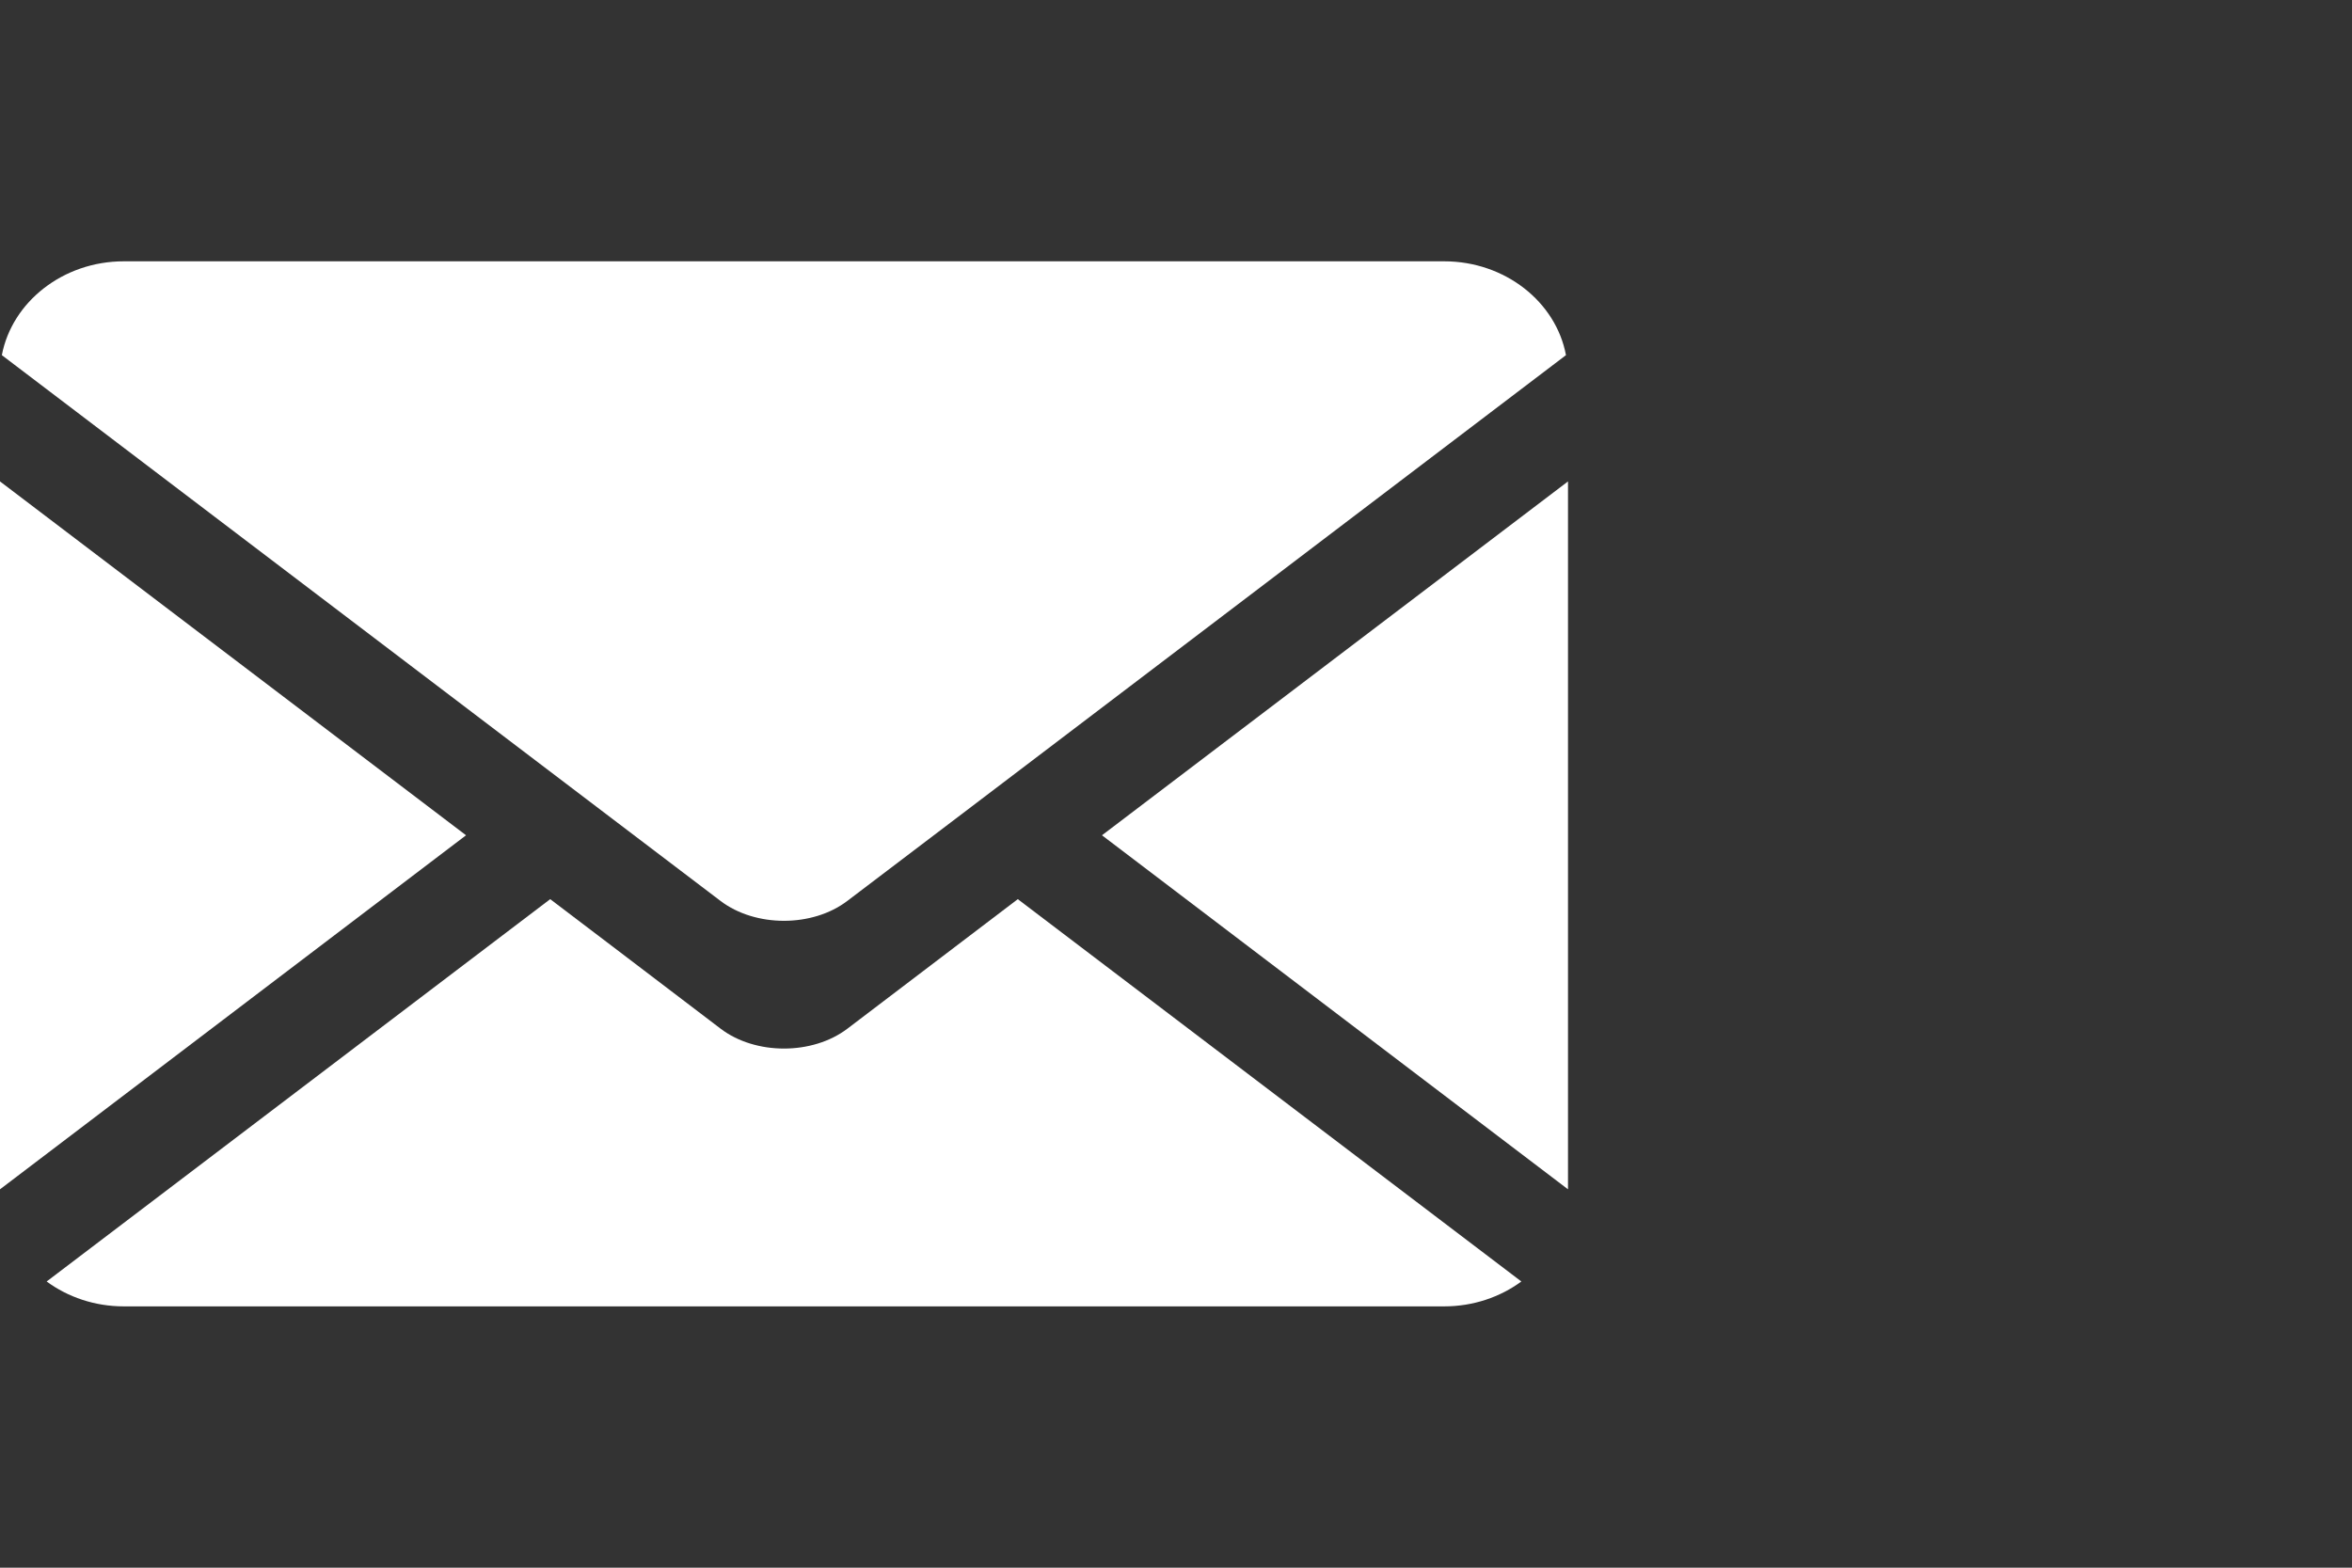
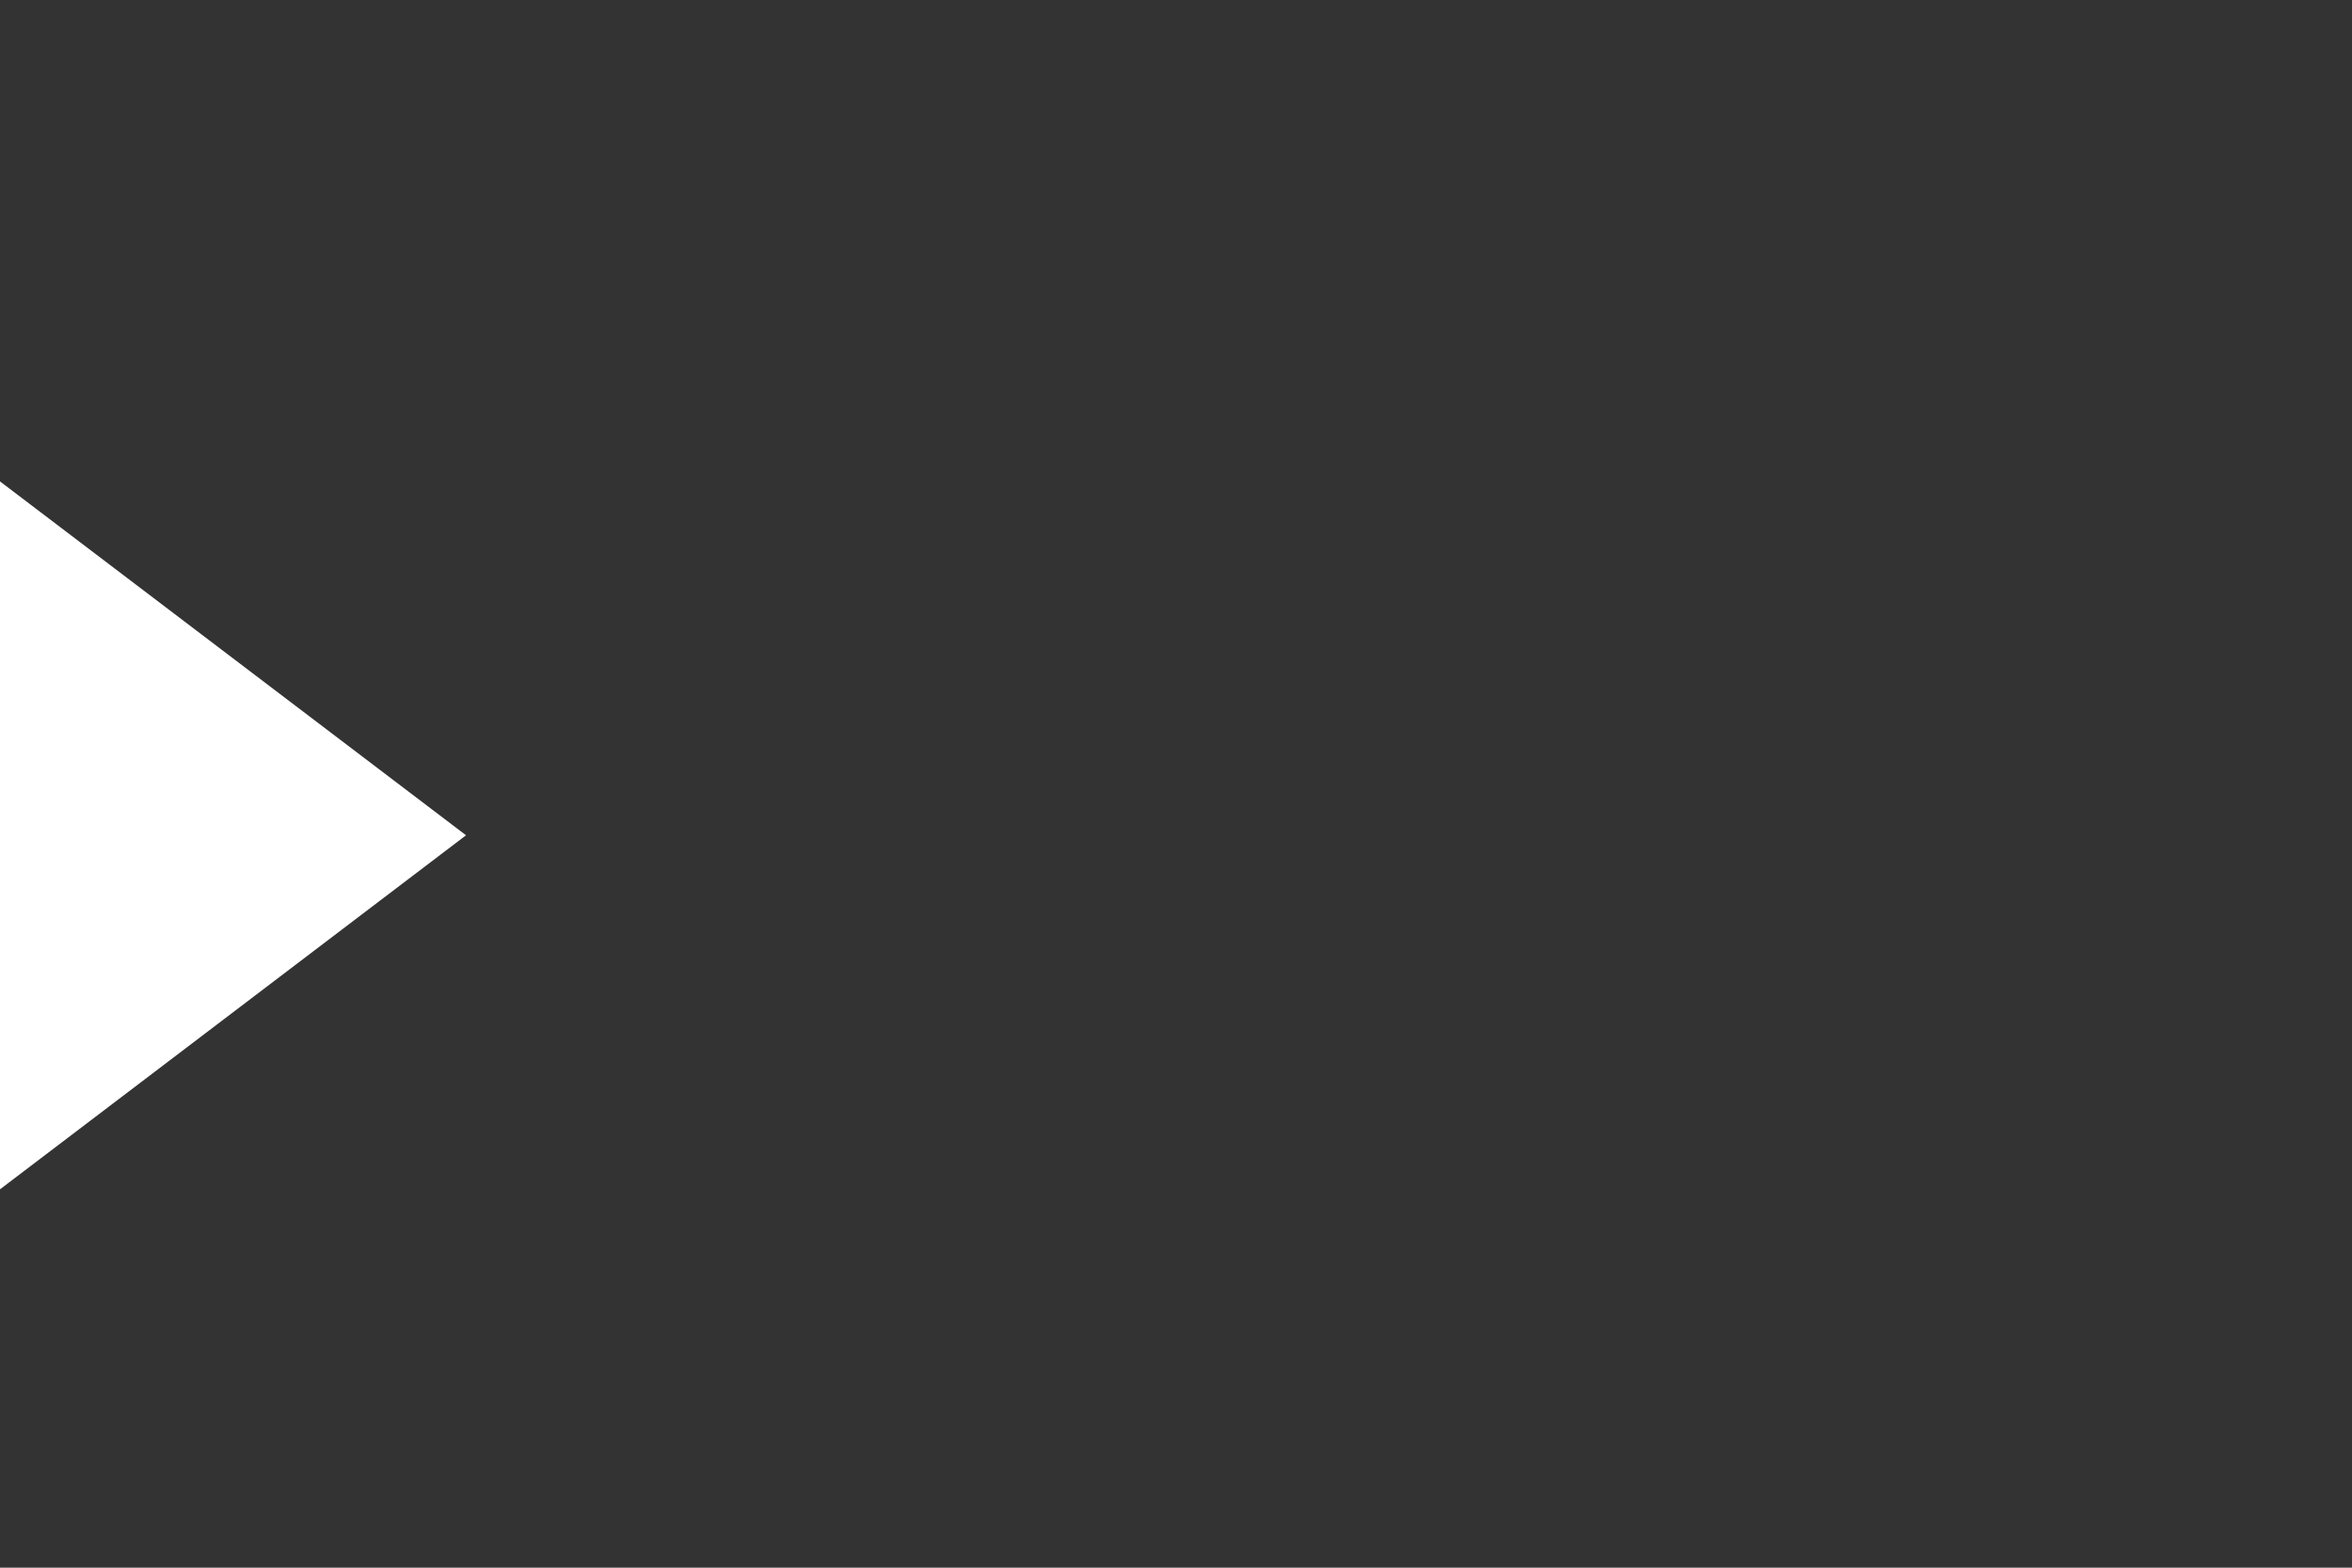
<svg xmlns="http://www.w3.org/2000/svg" version="1.1" id="Capa_1" x="0px" y="0px" width="25.512px" height="17.008px" viewBox="0 0 25.512 17.008" enable-background="new 0 0 25.512 17.008" xml:space="preserve">
  <rect x="0" y="0" width="25.512" height="17.008" fill="#333333" stroke="none" />
  <g>
    <polygon fill="#FFFFFF" points="0,5.223 0,12.903 5.055,9.062  " />
-     <path fill="#FFFFFF" d="M15.665,2.835H1.343c-0.661,0-1.213,0.442-1.323,1.018l6.681,5.075l1.114,0.846   c0.379,0.288,0.998,0.288,1.376,0l1.17-0.888l6.625-5.033C16.878,3.276,16.326,2.835,15.665,2.835z" />
-     <polygon fill="#FFFFFF" points="17.008,12.903 17.008,5.223 11.953,9.062  " />
-     <path fill="#FFFFFF" d="M10.097,10.472L9.192,11.16c-0.379,0.288-0.998,0.288-1.376,0l-1.167-0.888L5.968,9.755l-5.462,4.148   c0.23,0.169,0.521,0.27,0.837,0.27h14.322c0.316,0,0.607-0.101,0.837-0.27L11.04,9.755L10.097,10.472z" />
  </g>
</svg>